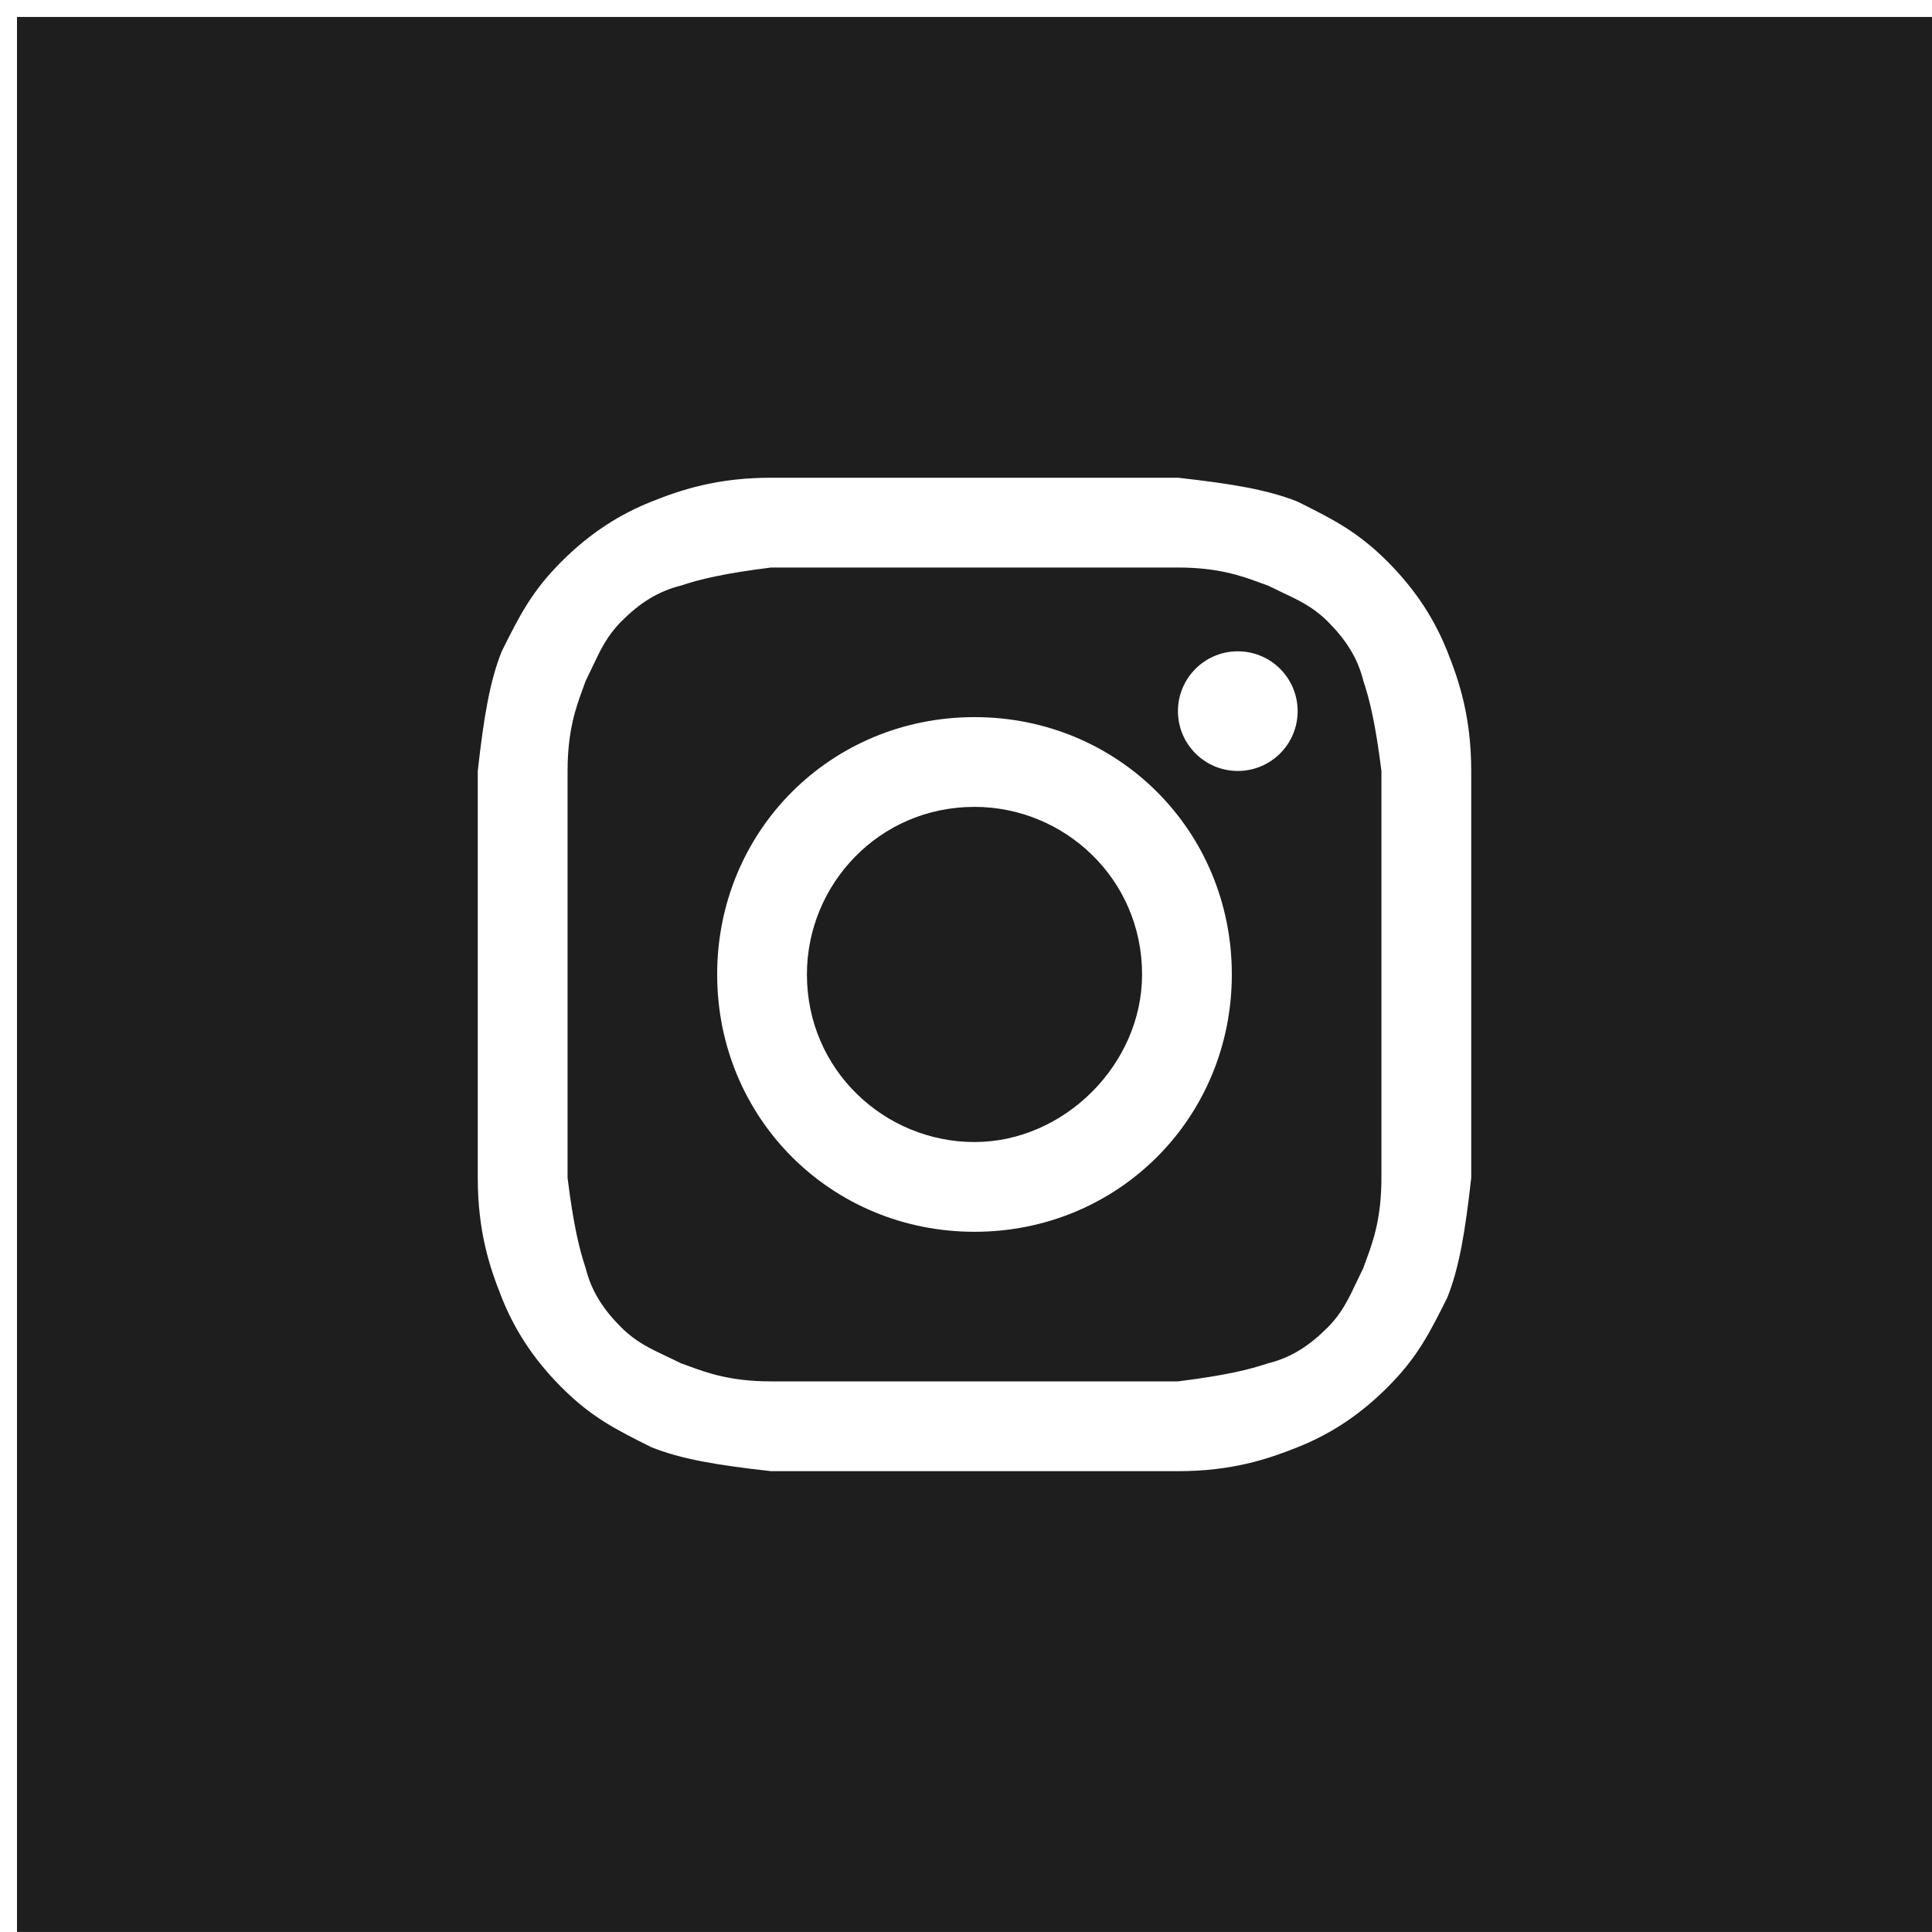
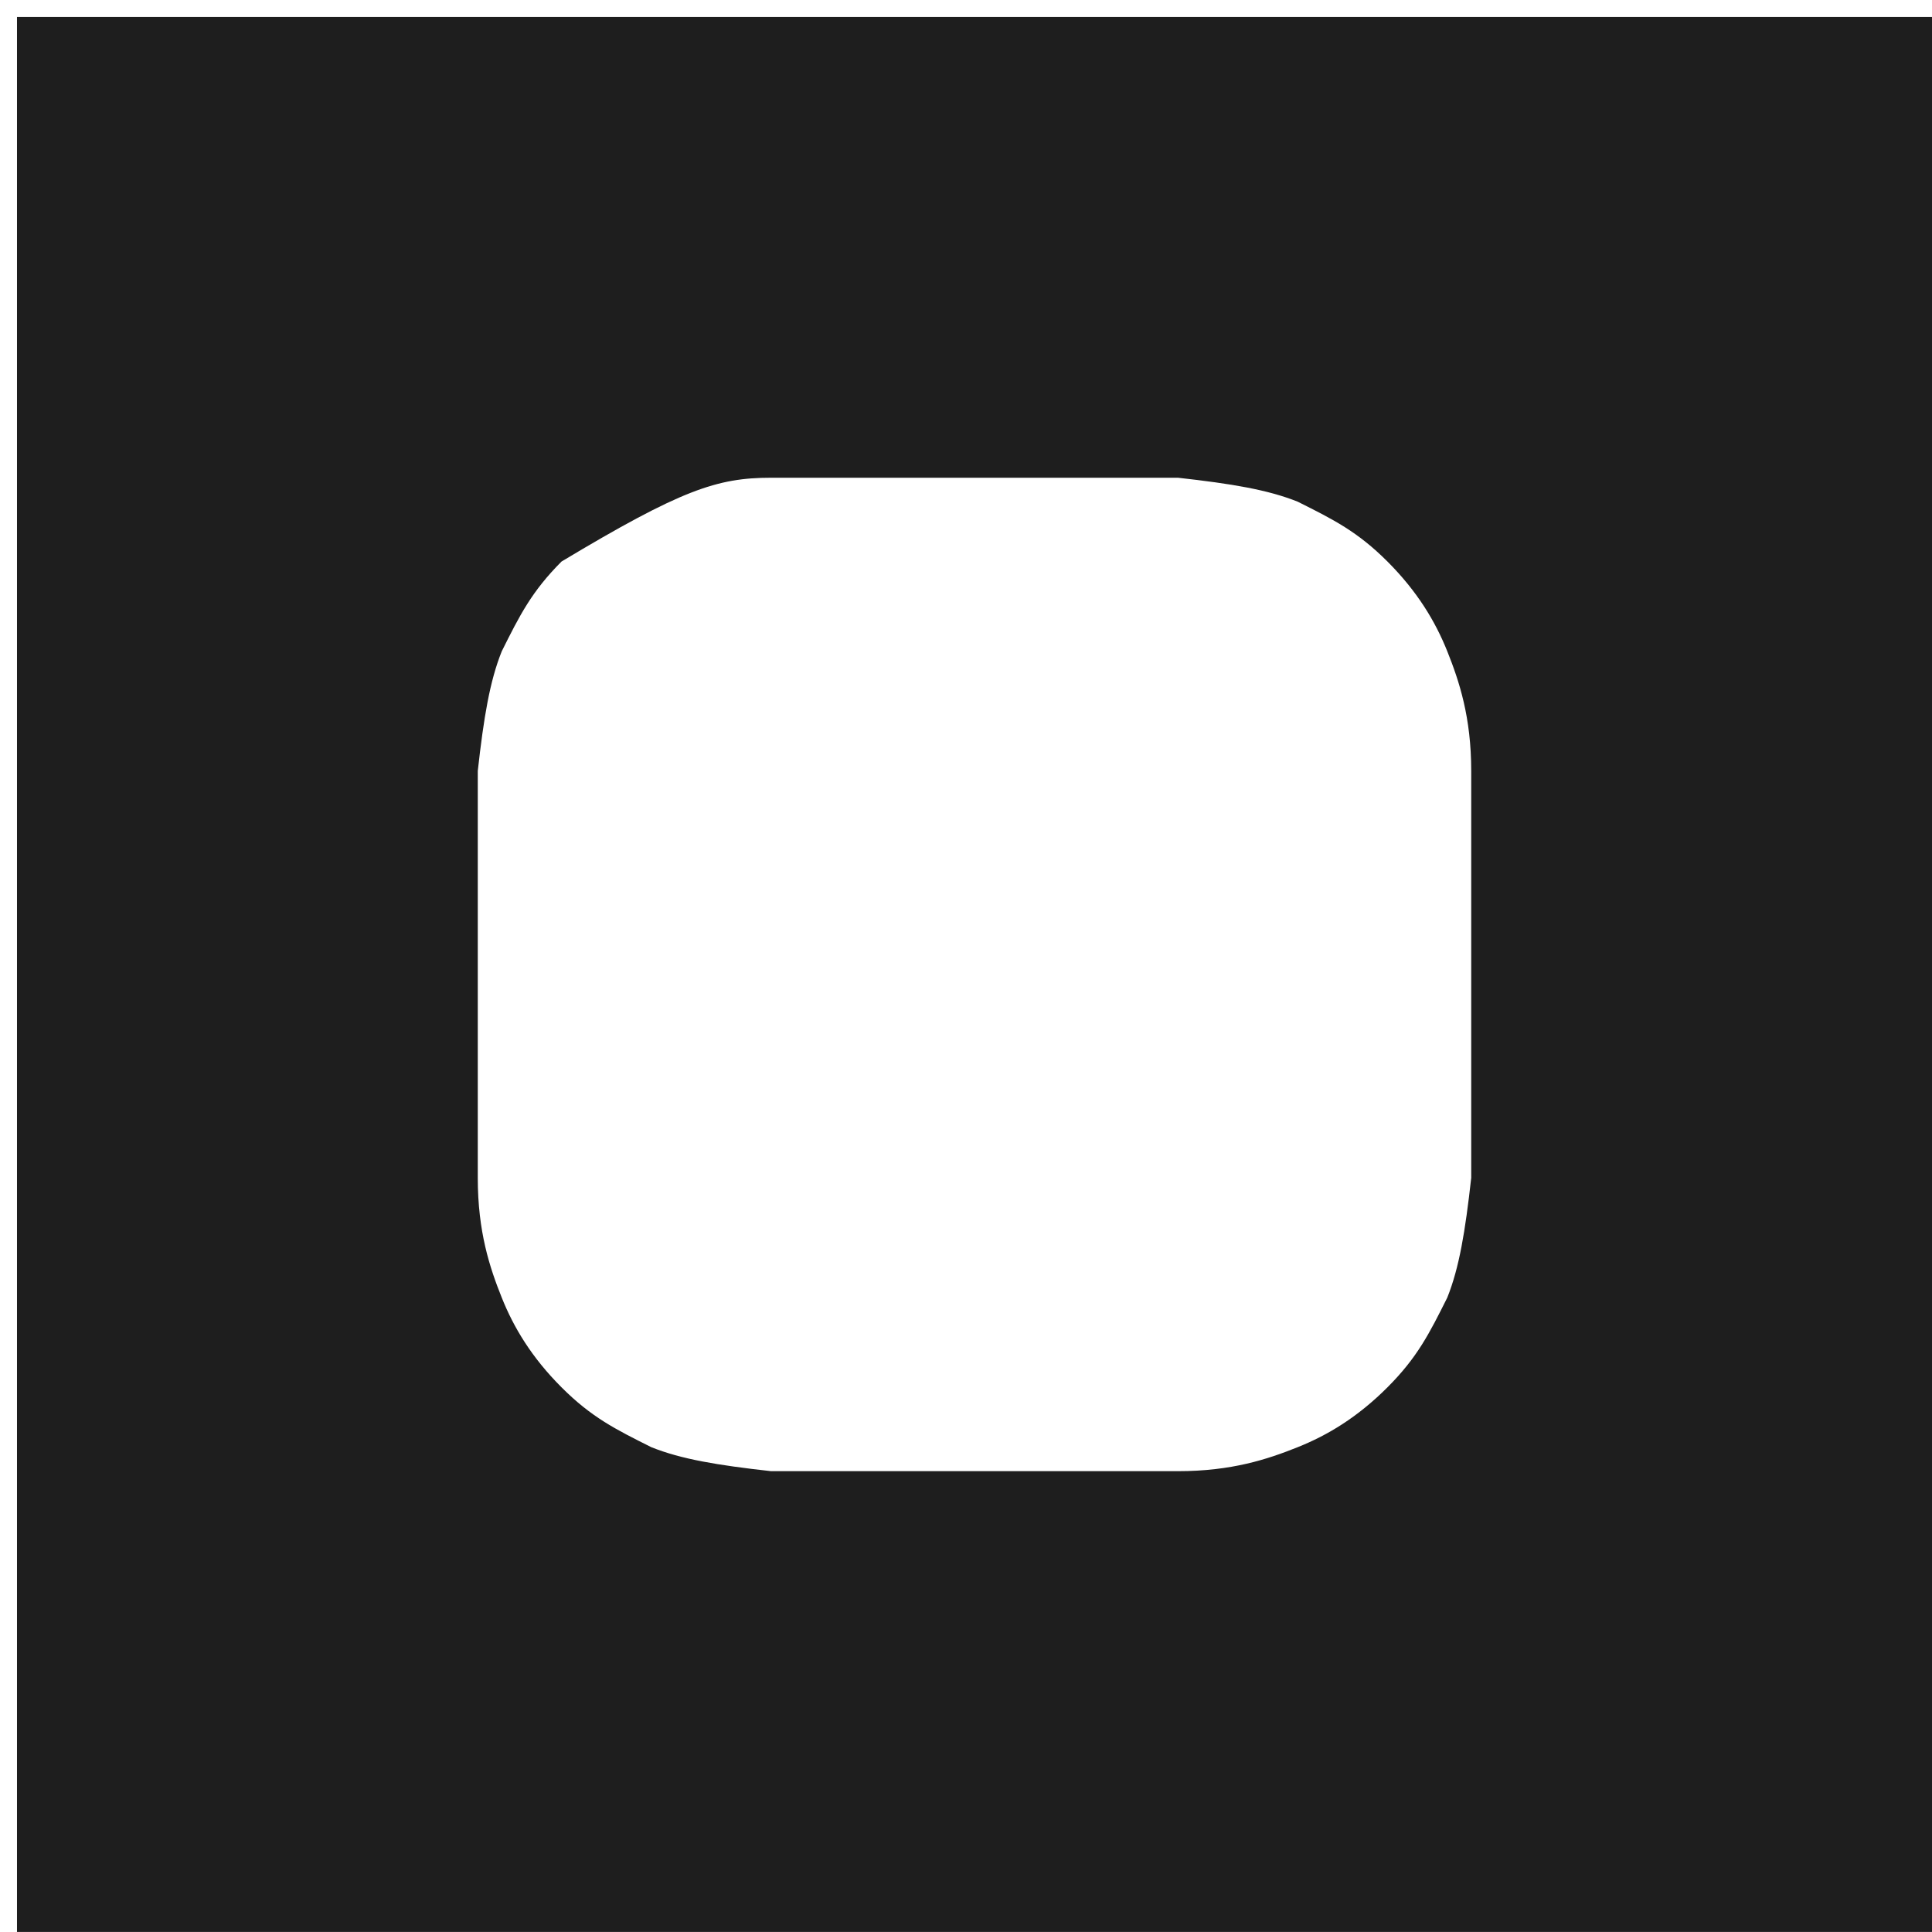
<svg xmlns="http://www.w3.org/2000/svg" width="44" height="44" viewBox="0 0 44 44" fill="none">
  <g id="instagram">
-     <path d="M22.194 26.009C20.149 26.009 18.377 24.373 18.377 22.192C18.377 20.148 20.013 18.376 22.194 18.376C24.238 18.376 26.01 20.012 26.01 22.192C26.01 24.237 24.238 26.009 22.194 26.009Z" fill="#1E1E1E" />
-     <path fill-rule="evenodd" clip-rule="evenodd" d="M26.827 12.925H17.56C16.469 13.061 15.924 13.197 15.515 13.334C14.97 13.47 14.561 13.742 14.152 14.151C13.829 14.475 13.676 14.798 13.491 15.189C13.443 15.292 13.391 15.4 13.335 15.514C13.313 15.577 13.289 15.644 13.263 15.715C13.12 16.105 12.926 16.637 12.926 17.558V26.826C13.062 27.917 13.198 28.462 13.335 28.871C13.471 29.416 13.743 29.825 14.152 30.234C14.476 30.557 14.799 30.71 15.191 30.895C15.294 30.944 15.402 30.994 15.515 31.051C15.579 31.072 15.645 31.097 15.716 31.123C16.106 31.265 16.638 31.46 17.56 31.46H26.827C27.918 31.324 28.463 31.188 28.872 31.051C29.417 30.915 29.826 30.642 30.235 30.234C30.558 29.91 30.711 29.587 30.896 29.195C30.945 29.092 30.996 28.984 31.052 28.871C31.073 28.807 31.098 28.741 31.124 28.67C31.267 28.28 31.461 27.748 31.461 26.826V17.558C31.325 16.468 31.189 15.923 31.052 15.514C30.916 14.969 30.644 14.56 30.235 14.151C29.911 13.828 29.588 13.675 29.197 13.49C29.094 13.441 28.985 13.39 28.872 13.334C28.808 13.312 28.742 13.288 28.671 13.262C28.281 13.119 27.749 12.925 26.827 12.925ZM22.194 16.332C18.922 16.332 16.333 18.921 16.333 22.192C16.333 25.463 18.922 28.053 22.194 28.053C25.465 28.053 28.054 25.463 28.054 22.192C28.054 18.921 25.465 16.332 22.194 16.332ZM29.553 16.196C29.553 16.948 28.943 17.558 28.19 17.558C27.438 17.558 26.827 16.948 26.827 16.196C26.827 15.443 27.438 14.833 28.19 14.833C28.943 14.833 29.553 15.443 29.553 16.196Z" fill="#1E1E1E" />
-     <path fill-rule="evenodd" clip-rule="evenodd" d="M0.387 0.386H44V43.999H0.387V0.386ZM17.56 10.88H26.827C28.054 11.017 28.872 11.153 29.553 11.425C30.371 11.834 30.916 12.107 31.598 12.788C32.279 13.47 32.688 14.151 32.961 14.833C33.233 15.514 33.506 16.332 33.506 17.558V26.826C33.369 28.053 33.233 28.871 32.961 29.552C32.552 30.37 32.279 30.915 31.598 31.596C30.916 32.278 30.235 32.687 29.553 32.959C28.872 33.232 28.054 33.505 26.827 33.505H17.56C16.333 33.368 15.515 33.232 14.834 32.959C14.016 32.55 13.471 32.278 12.789 31.596C12.108 30.915 11.699 30.234 11.427 29.552C11.154 28.871 10.881 28.053 10.881 26.826V17.558C11.018 16.332 11.154 15.514 11.427 14.833C11.835 14.015 12.108 13.47 12.789 12.788C13.471 12.107 14.152 11.698 14.834 11.425C15.515 11.153 16.333 10.88 17.56 10.88Z" fill="#1E1E1E" />
+     <path fill-rule="evenodd" clip-rule="evenodd" d="M0.387 0.386H44V43.999H0.387V0.386ZM17.56 10.88H26.827C28.054 11.017 28.872 11.153 29.553 11.425C30.371 11.834 30.916 12.107 31.598 12.788C32.279 13.47 32.688 14.151 32.961 14.833C33.233 15.514 33.506 16.332 33.506 17.558V26.826C33.369 28.053 33.233 28.871 32.961 29.552C32.552 30.37 32.279 30.915 31.598 31.596C30.916 32.278 30.235 32.687 29.553 32.959C28.872 33.232 28.054 33.505 26.827 33.505H17.56C16.333 33.368 15.515 33.232 14.834 32.959C14.016 32.55 13.471 32.278 12.789 31.596C12.108 30.915 11.699 30.234 11.427 29.552C11.154 28.871 10.881 28.053 10.881 26.826V17.558C11.018 16.332 11.154 15.514 11.427 14.833C11.835 14.015 12.108 13.47 12.789 12.788C15.515 11.153 16.333 10.88 17.56 10.88Z" fill="#1E1E1E" />
  </g>
</svg>